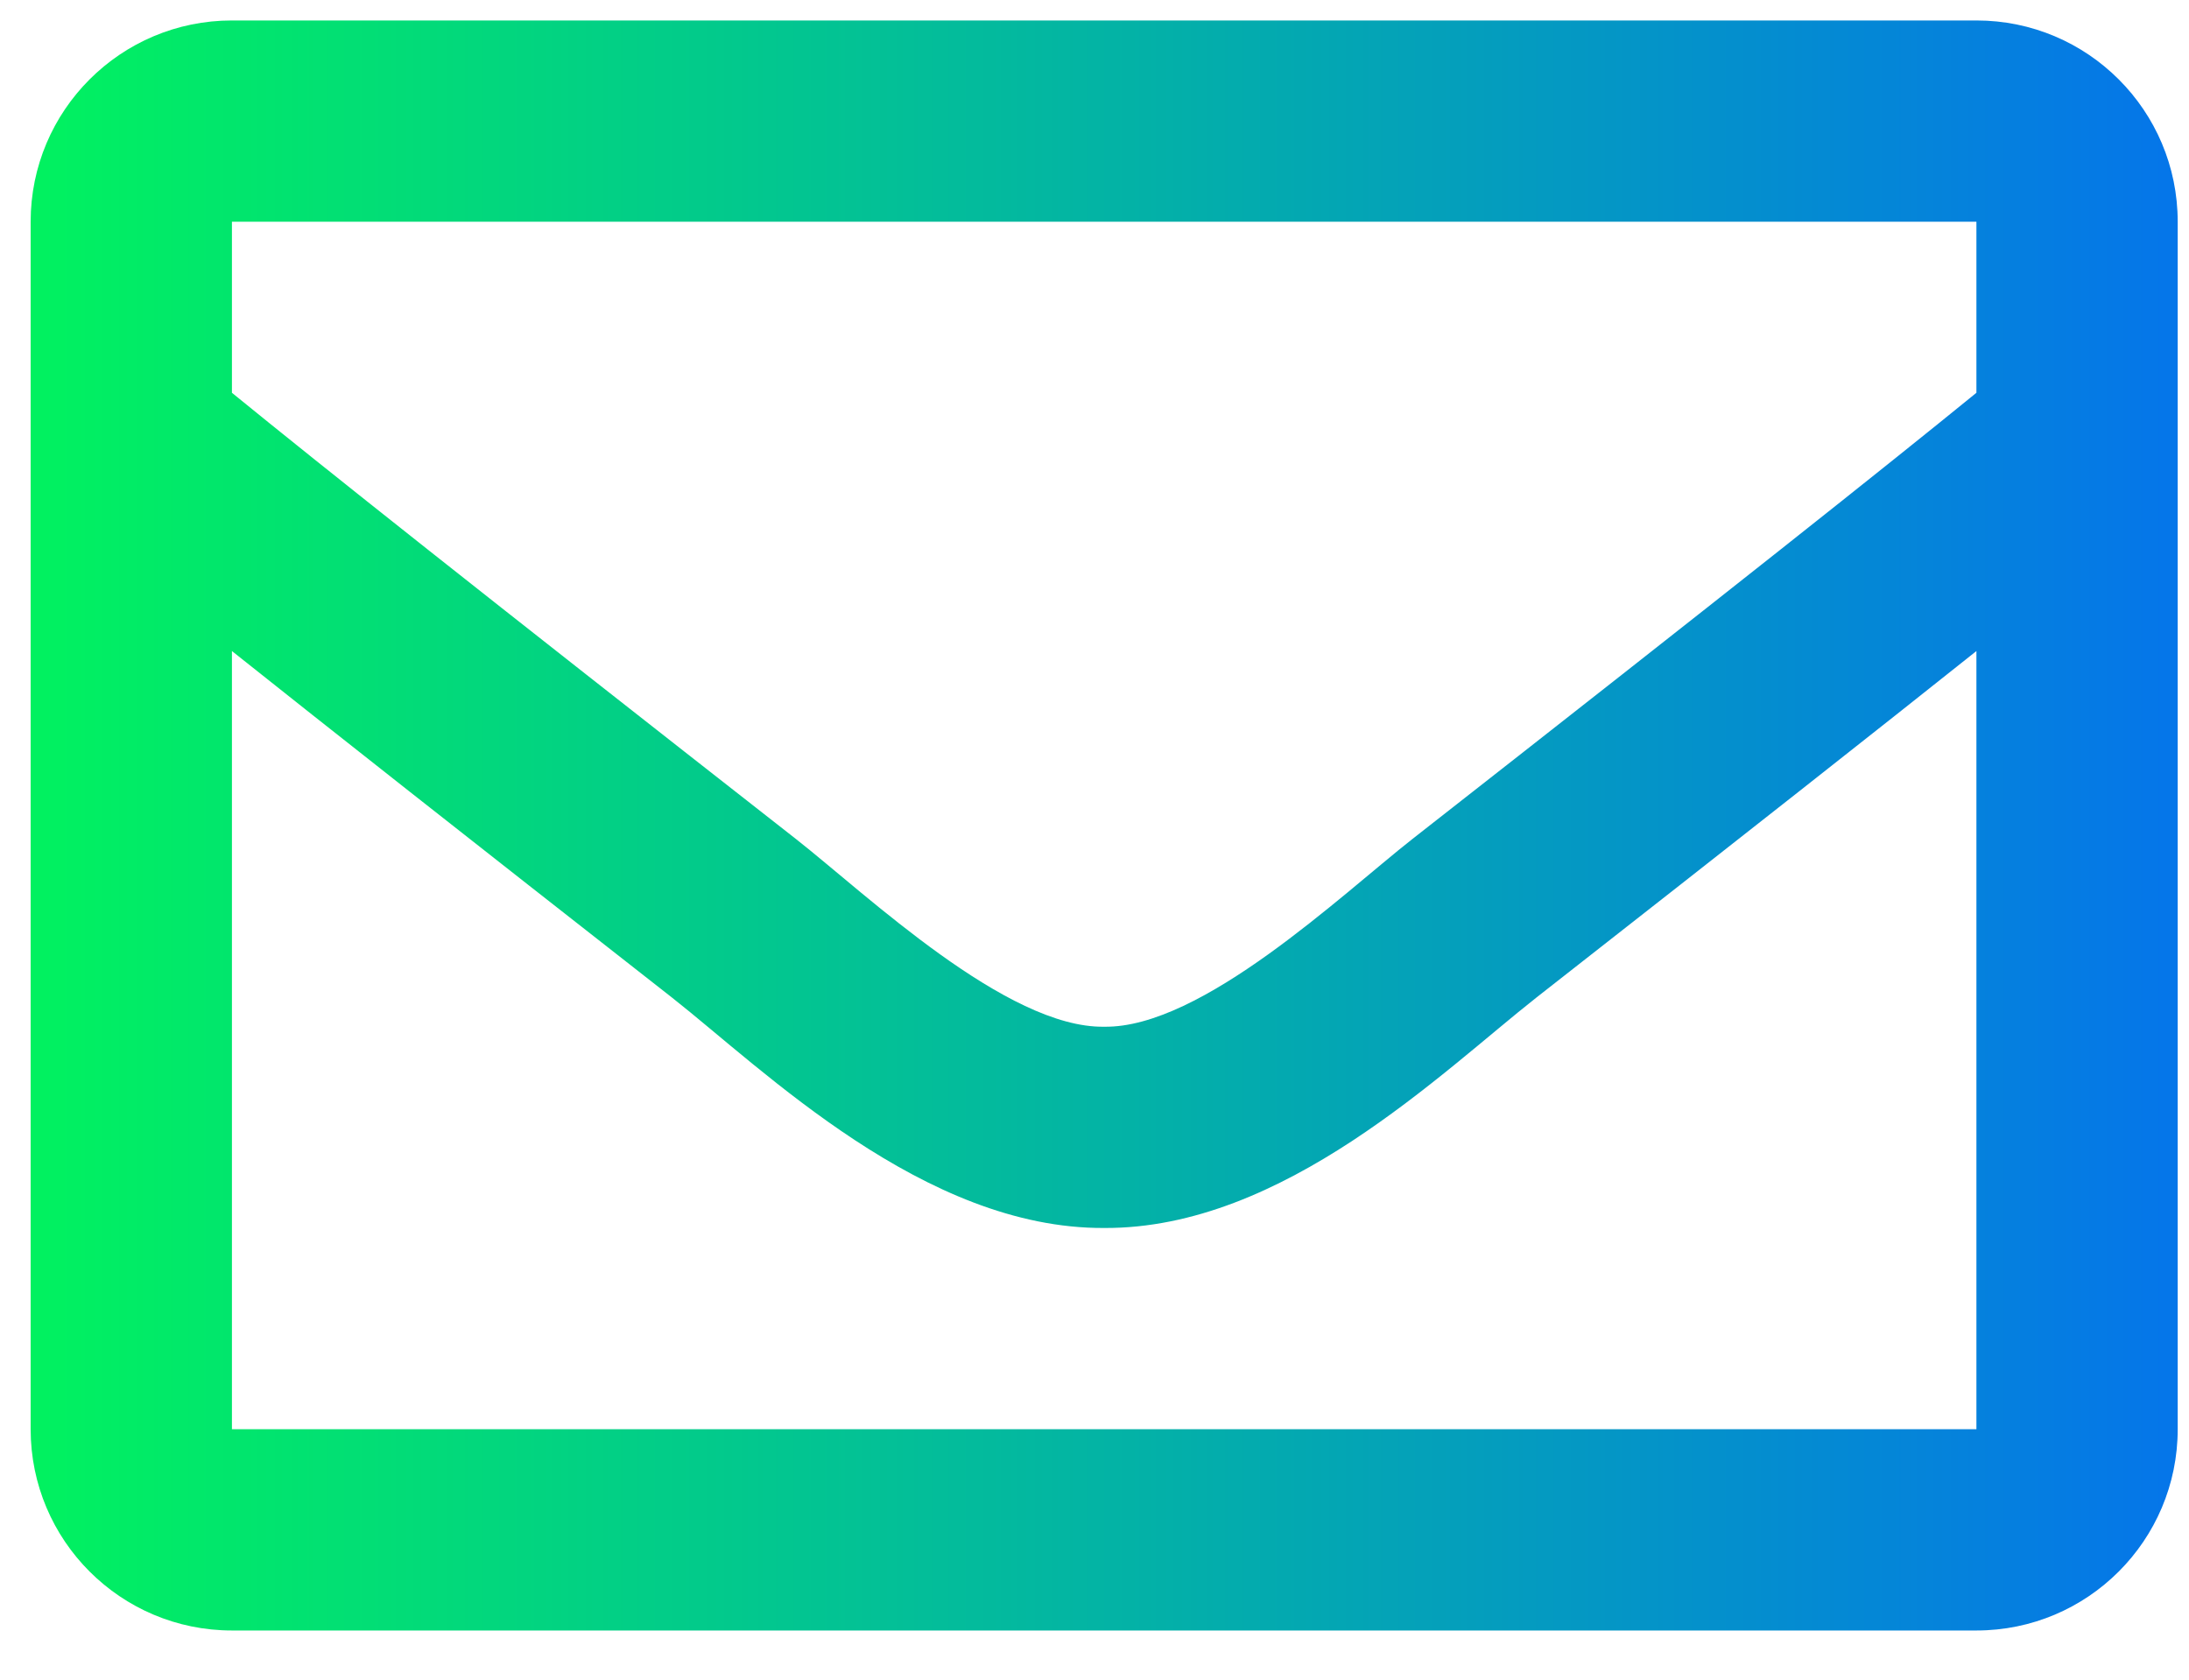
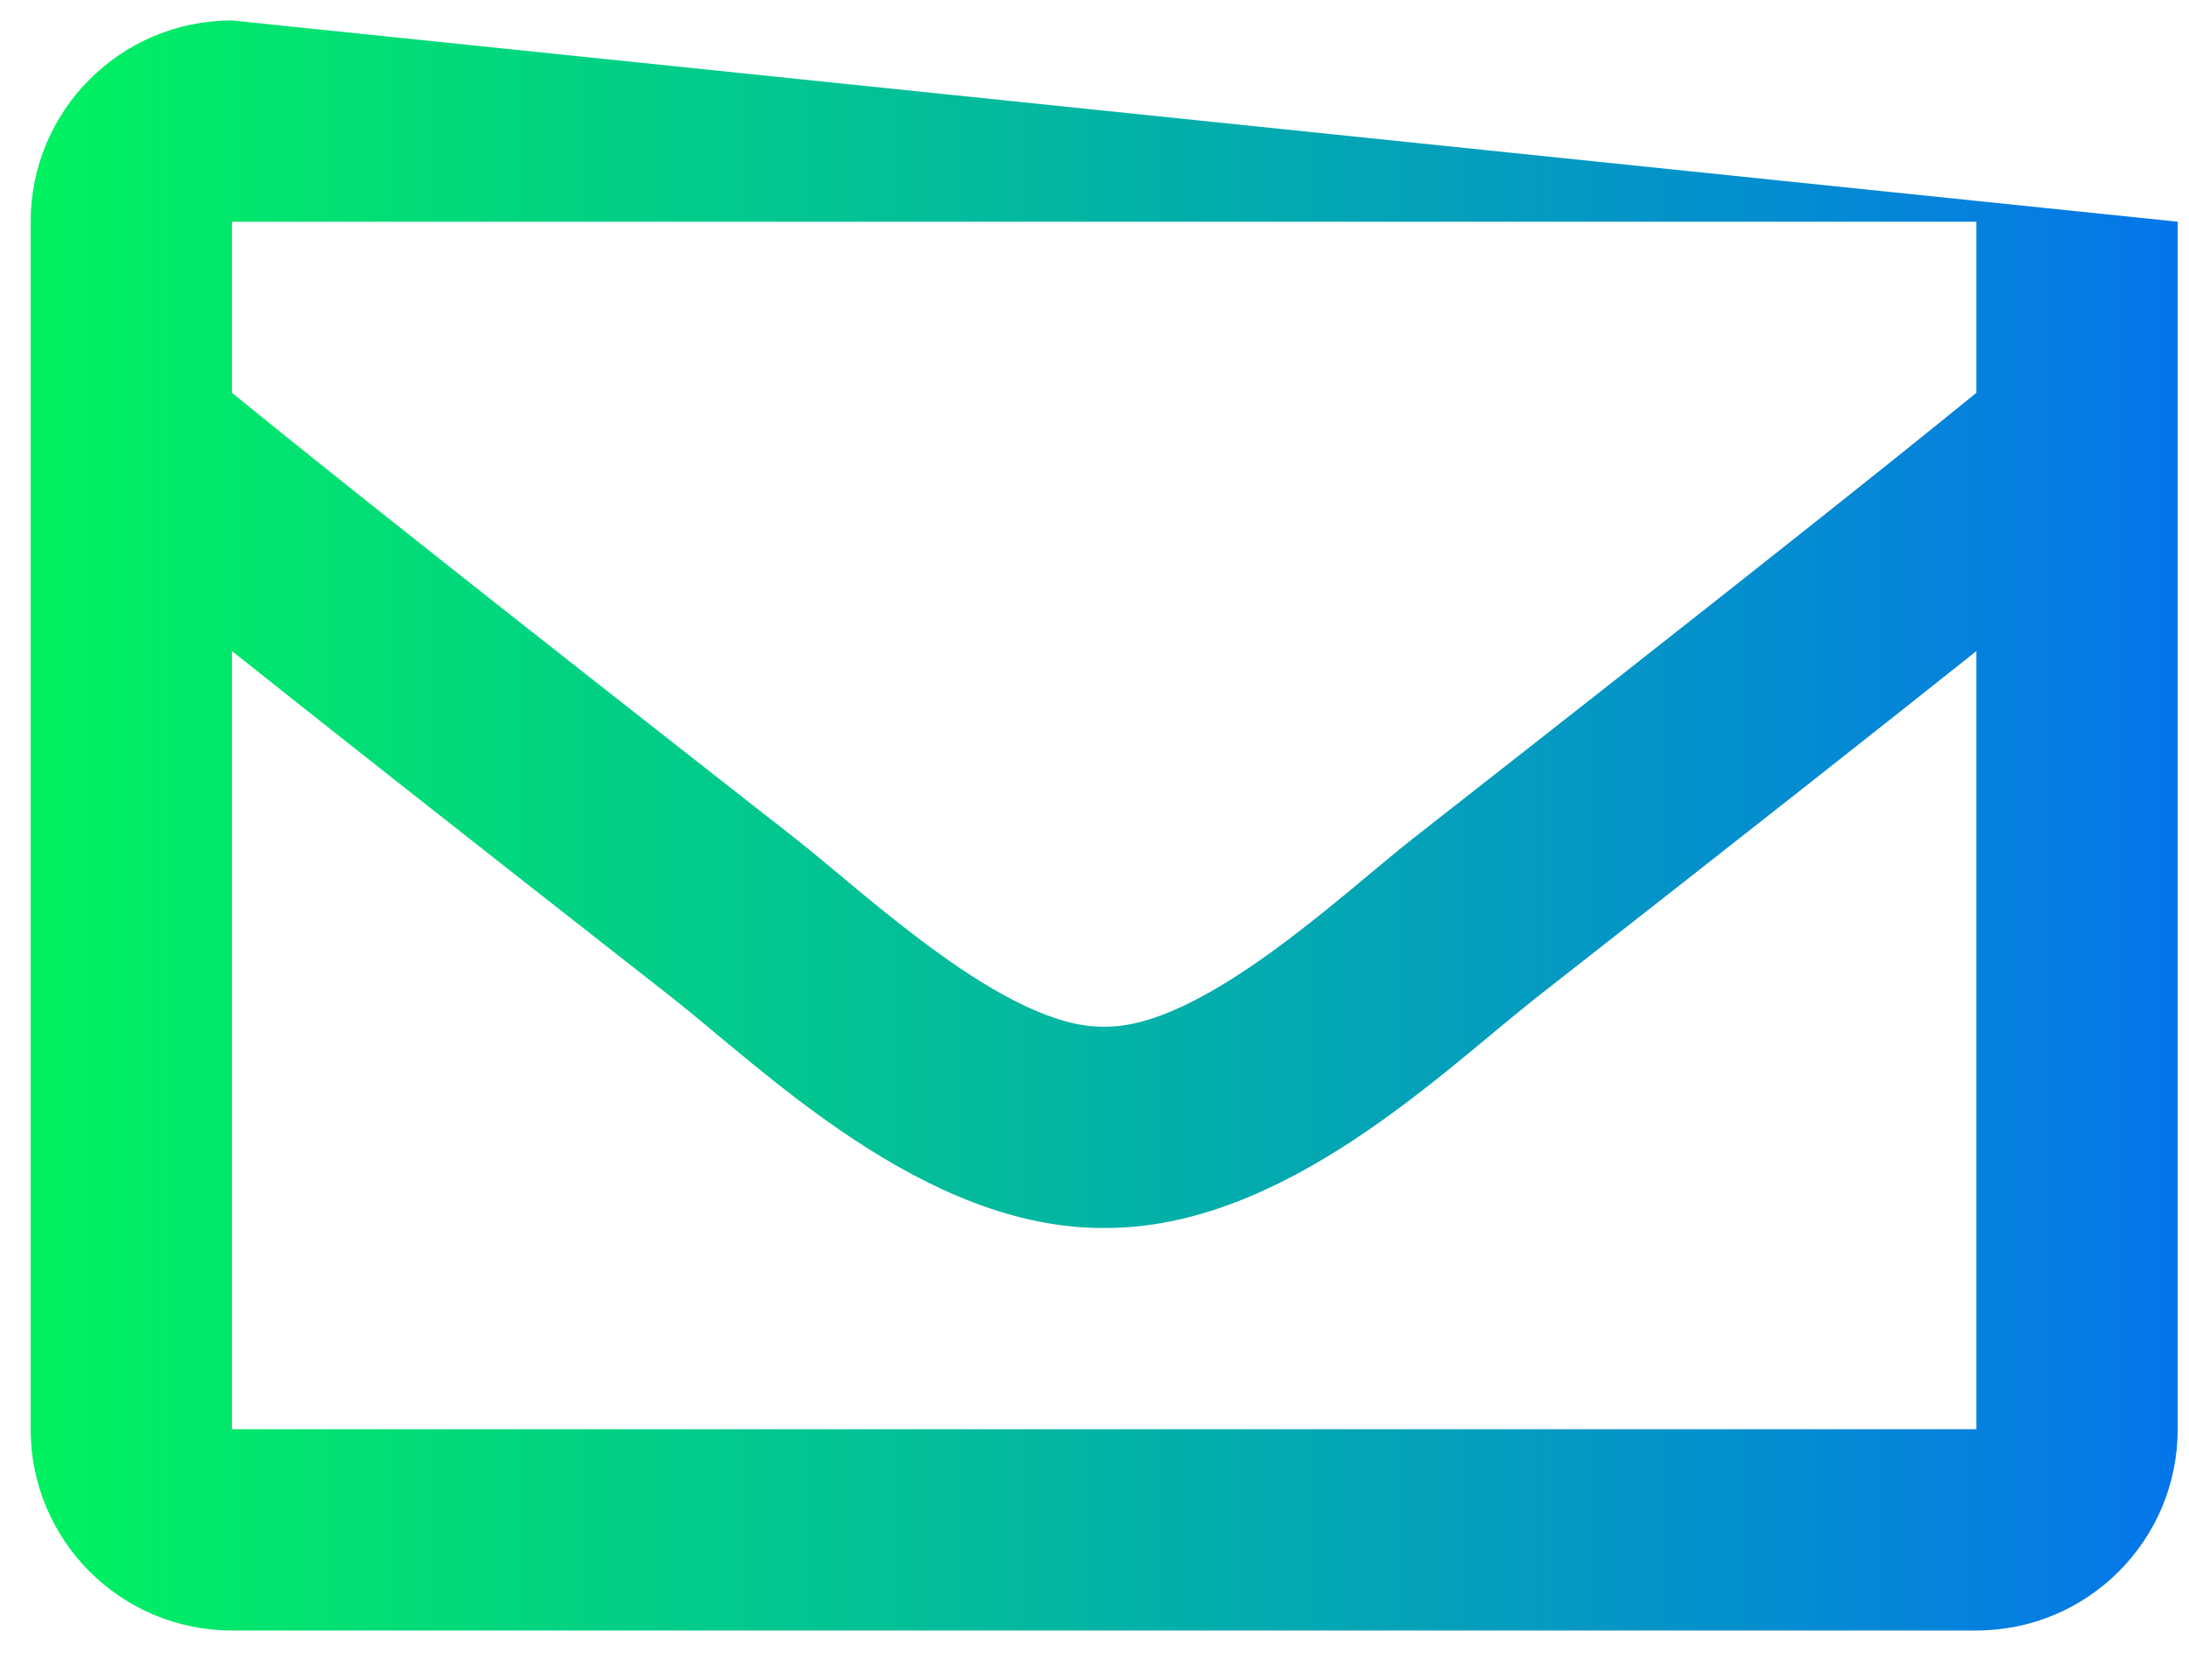
<svg xmlns="http://www.w3.org/2000/svg" width="43px" height="33px" viewBox="0 0 43 33" version="1.1">
  <title>8A0EC178-1546-4BE6-9C0B-1F638D21FB30</title>
  <defs>
    <linearGradient x1="100%" y1="50%" x2="0%" y2="50%" id="linearGradient-1">
      <stop stop-color="#0576E9" offset="0%" />
      <stop stop-color="#01F160" offset="100%" />
    </linearGradient>
  </defs>
  <g id="Discovery" stroke="none" stroke-width="1" fill="none" fill-rule="evenodd">
    <g id="1440px-/-v2.0-/-Home-Page---Default" transform="translate(-698, -3480)" fill="url(#linearGradient-1)" fill-rule="nonzero">
      <g id="Group-4" transform="translate(-1, 3198.573)">
        <g id="Group-12" transform="translate(0.094, 0.684)">
          <g id="Icons-/-200px-/-Circular-/-FA-Outlines-/-Calculator-Copy" transform="translate(670.906, 247.271)">
-             <path d="M66.824,65.506 C69.008,65.506 70.778,63.736 70.778,61.552 L70.778,37.828 C70.778,35.644 69.008,33.874 66.824,33.874 L32.556,33.874 C30.372,33.874 28.602,35.644 28.602,37.828 L28.602,61.552 C28.602,63.736 30.372,65.506 32.556,65.506 L66.824,65.506 Z M49.69,53.644 C47.778,53.675 45.029,51.052 43.642,49.961 C37.348,45.033 34.403,42.694 32.556,41.189 L32.556,37.828 L66.824,37.828 L66.824,41.189 C64.977,42.693 62.033,45.032 55.738,49.961 C54.35,51.053 51.602,53.674 49.69,53.644 Z M66.824,61.552 L32.556,61.552 L32.556,46.263 C34.443,47.766 37.12,49.876 41.2,53.071 C43.001,54.488 46.154,57.617 49.69,57.598 C53.209,57.617 56.322,54.534 58.179,53.072 C62.259,49.877 64.937,47.767 66.824,46.263 L66.824,61.552 Z" id="icon-post" />
+             <path d="M66.824,65.506 C69.008,65.506 70.778,63.736 70.778,61.552 L70.778,37.828 L32.556,33.874 C30.372,33.874 28.602,35.644 28.602,37.828 L28.602,61.552 C28.602,63.736 30.372,65.506 32.556,65.506 L66.824,65.506 Z M49.69,53.644 C47.778,53.675 45.029,51.052 43.642,49.961 C37.348,45.033 34.403,42.694 32.556,41.189 L32.556,37.828 L66.824,37.828 L66.824,41.189 C64.977,42.693 62.033,45.032 55.738,49.961 C54.35,51.053 51.602,53.674 49.69,53.644 Z M66.824,61.552 L32.556,61.552 L32.556,46.263 C34.443,47.766 37.12,49.876 41.2,53.071 C43.001,54.488 46.154,57.617 49.69,57.598 C53.209,57.617 56.322,54.534 58.179,53.072 C62.259,49.877 64.937,47.767 66.824,46.263 L66.824,61.552 Z" id="icon-post" />
          </g>
        </g>
      </g>
    </g>
  </g>
</svg>